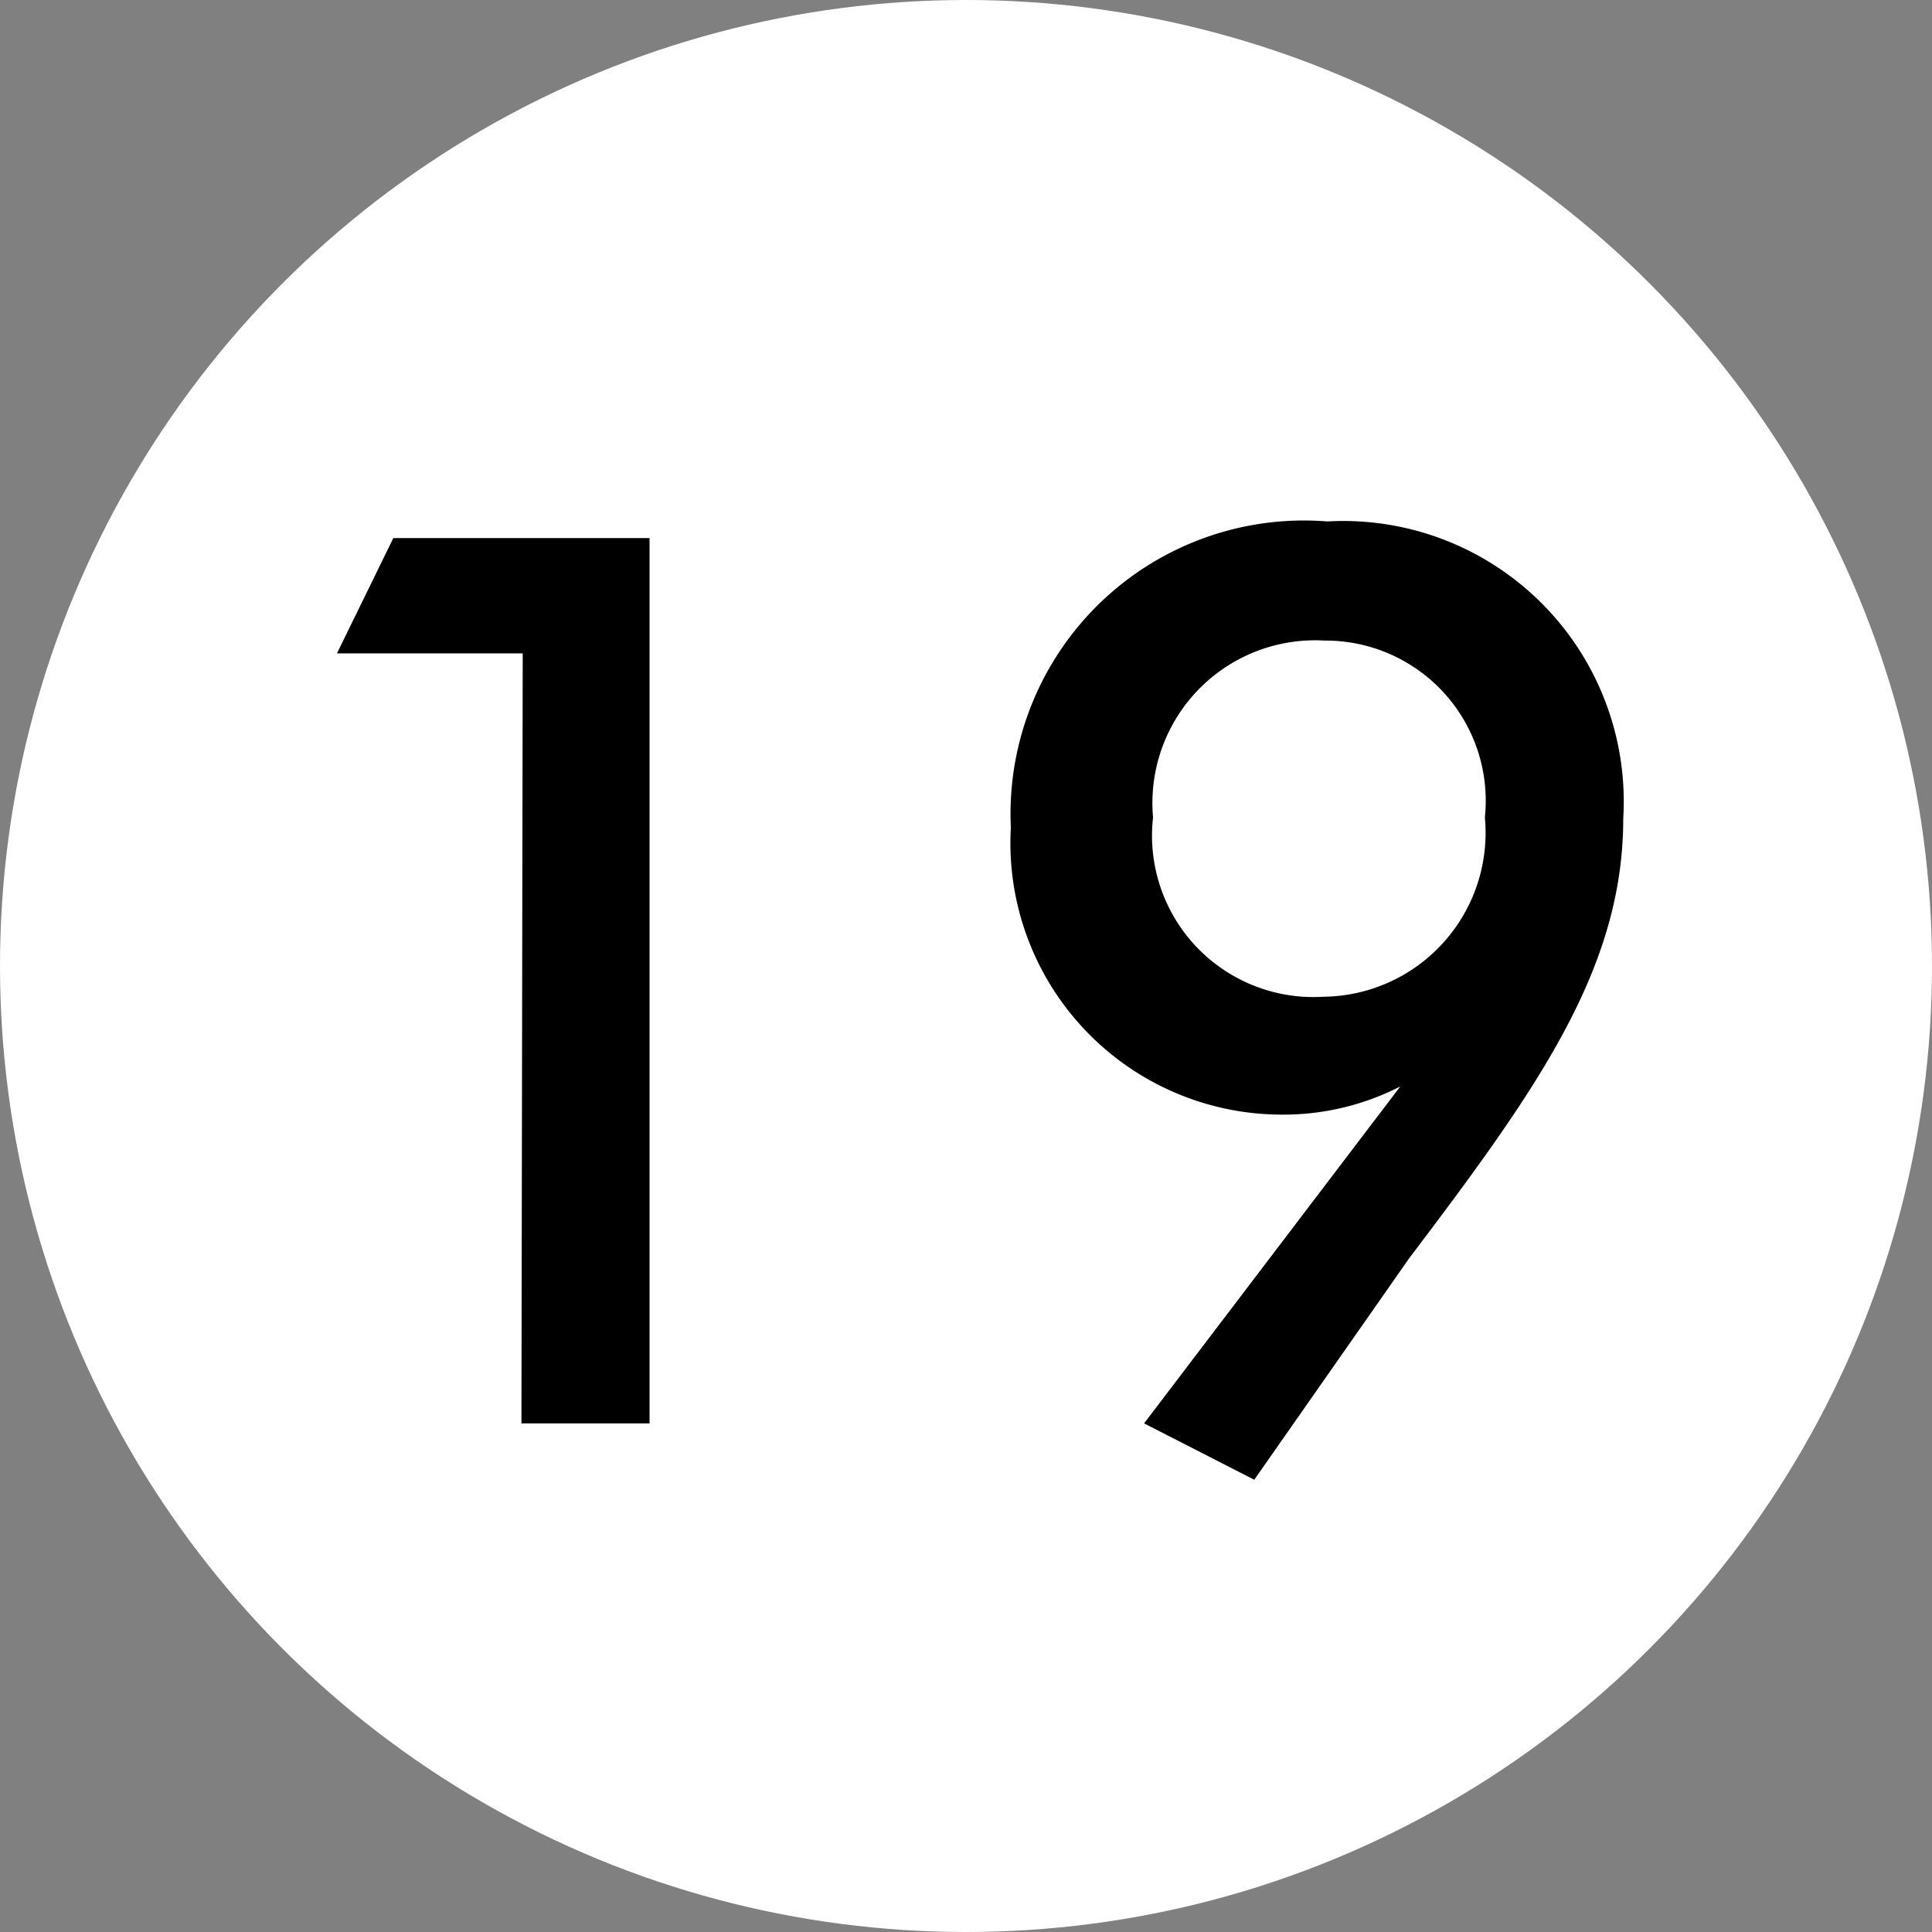
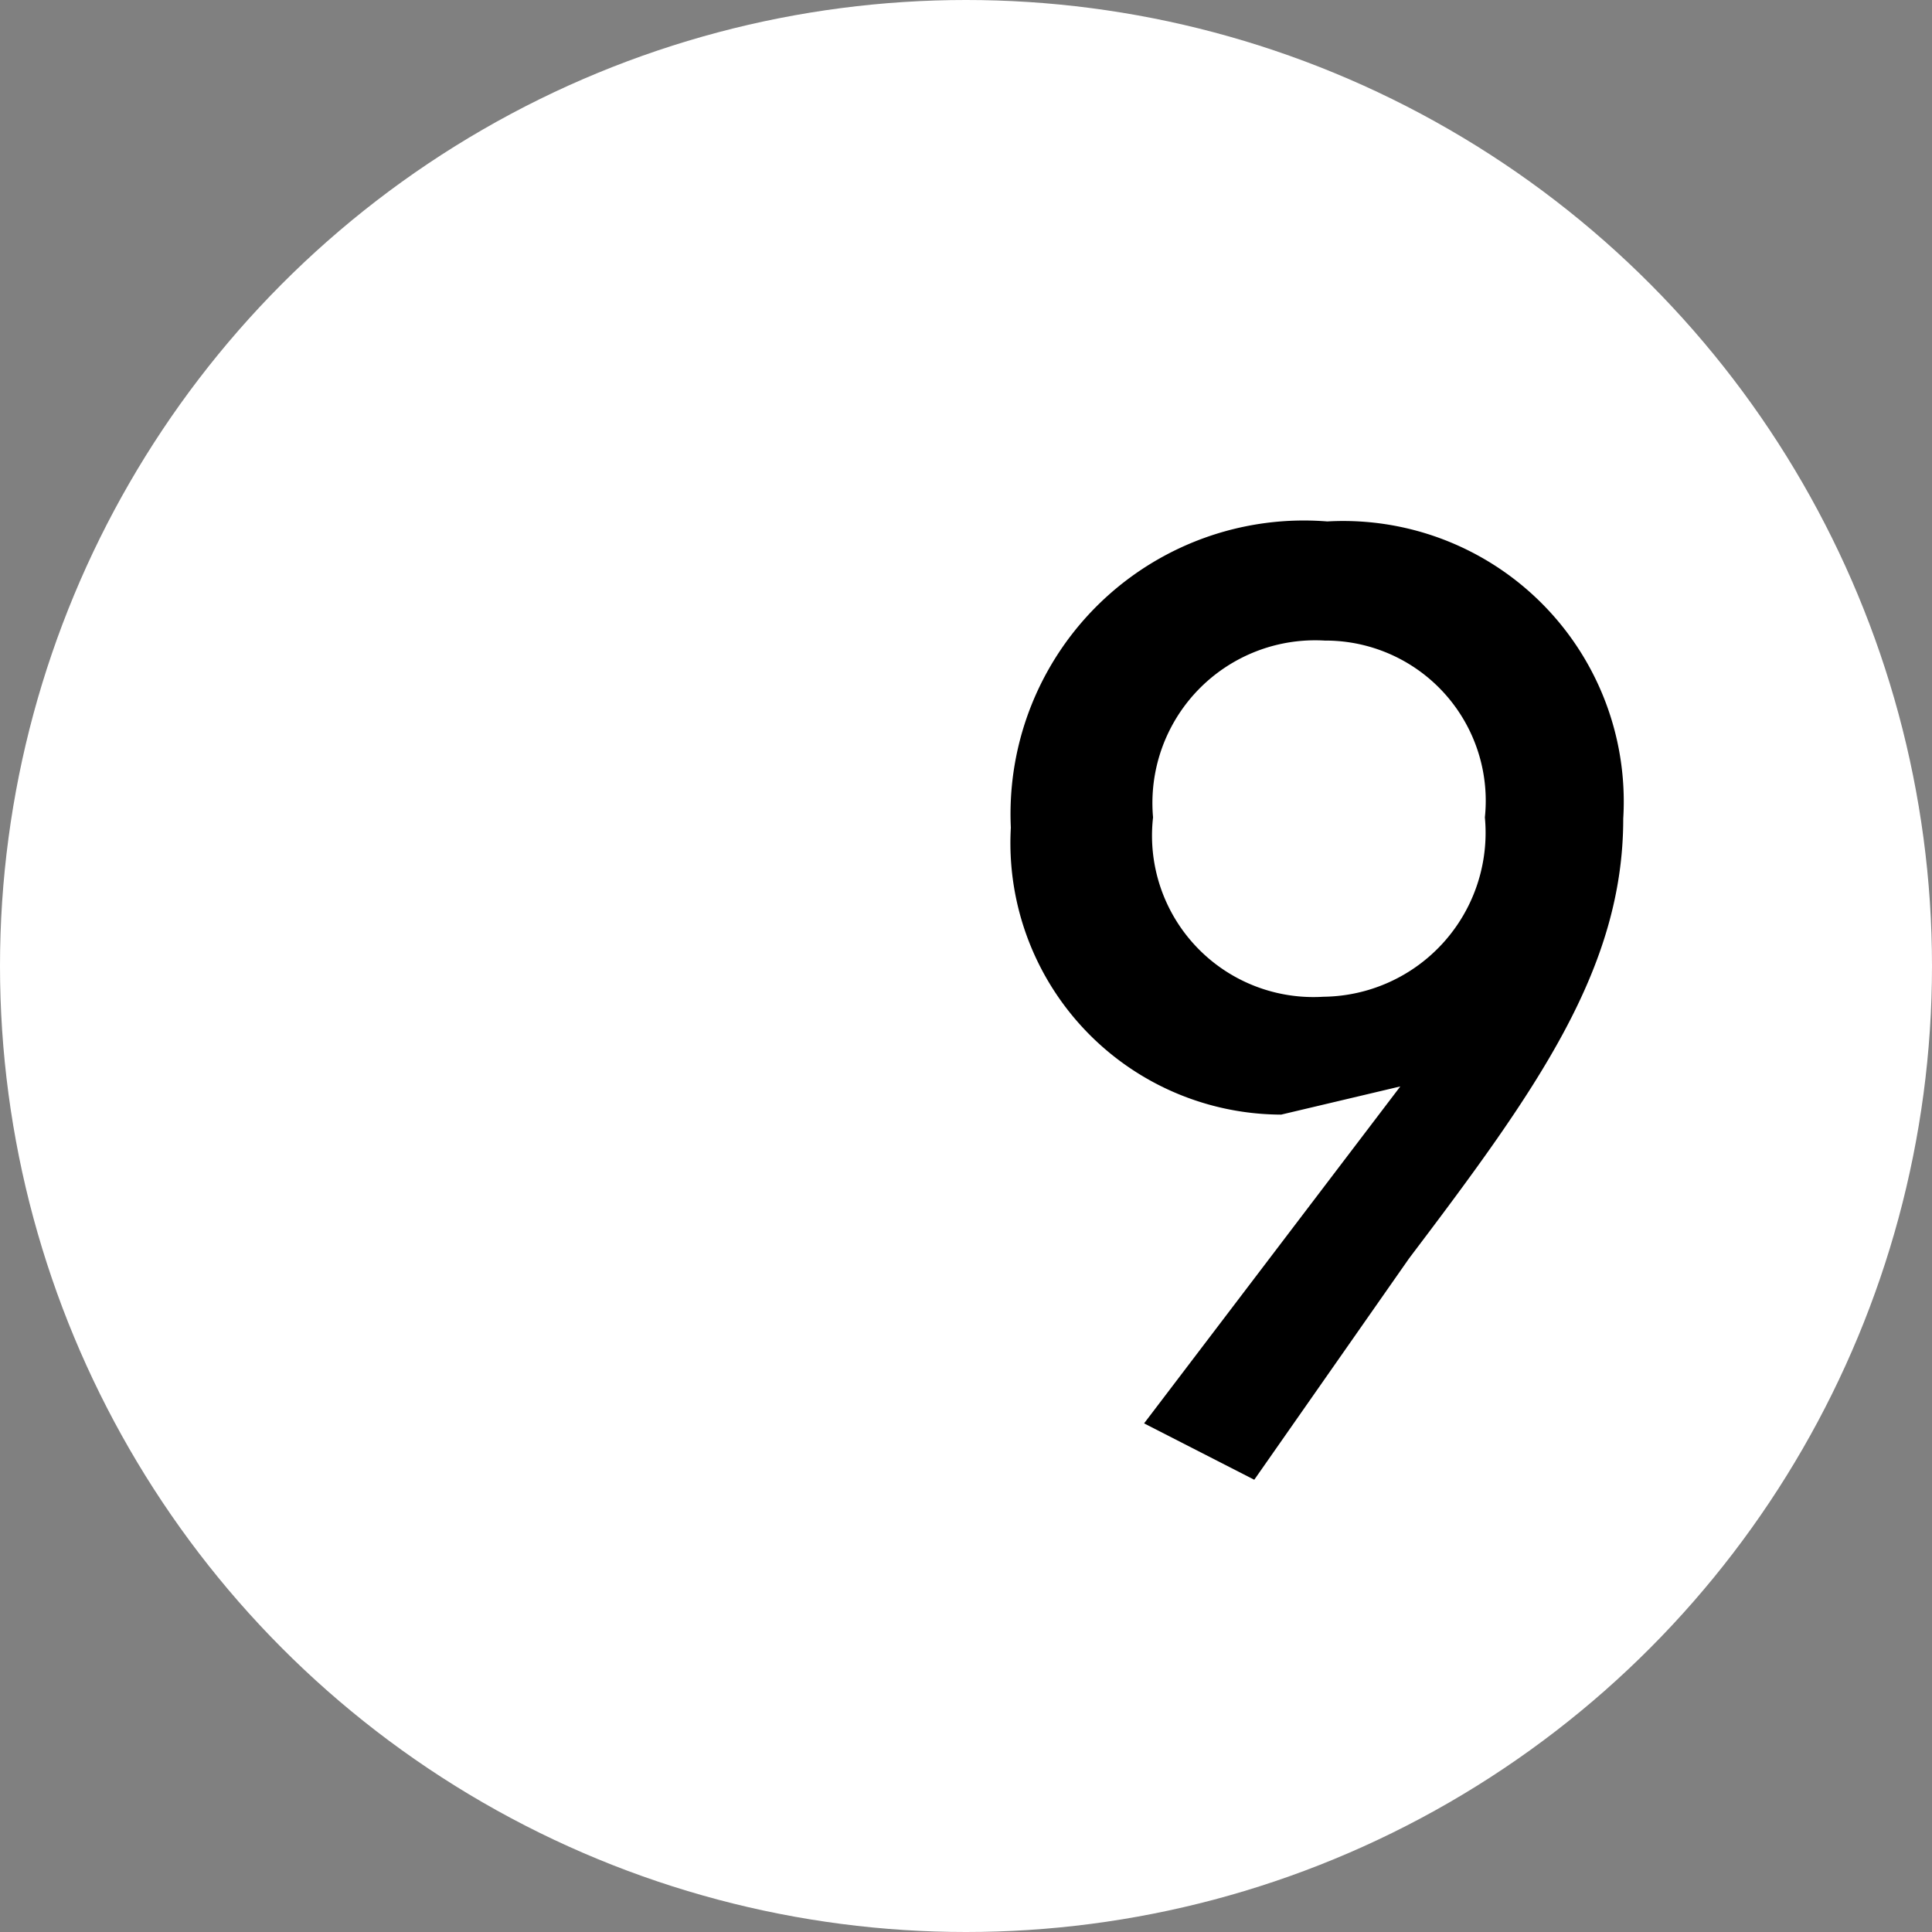
<svg xmlns="http://www.w3.org/2000/svg" viewBox="0 0 15.08 15.08">
  <rect x="0" y="0" width="15.08" height="15.08" fill="#808080" stroke="none" />
  <defs>
    <style>.cls-1{fill:#fff;}</style>
  </defs>
  <g id="Layer_2" data-name="Layer 2">
    <g id="Legend_Labels" data-name="Legend Labels">
      <circle class="cls-1" cx="7.54" cy="7.54" r="7.54" />
-       <path d="M4.08,5.1H2.63l.44-.9h2v6.91h-1Z" />
-       <path d="M10,8.7A2.12,2.12,0,0,1,7.89,6.46a2.29,2.29,0,0,1,2.47-2.39,2.19,2.19,0,0,1,2.31,2.32C12.67,7.56,12,8.5,11,9.82L9.79,11.55l-.86-.44,2-2.63A2,2,0,0,1,10,8.7ZM10.34,5A1.27,1.27,0,0,0,9,6.38a1.26,1.26,0,0,0,1.33,1.4,1.28,1.28,0,0,0,1.26-1.4A1.25,1.25,0,0,0,10.34,5Z" />
+       <path d="M10,8.7A2.12,2.12,0,0,1,7.89,6.46a2.29,2.29,0,0,1,2.47-2.39,2.19,2.19,0,0,1,2.31,2.32C12.67,7.56,12,8.5,11,9.82L9.79,11.55l-.86-.44,2-2.63ZM10.34,5A1.27,1.27,0,0,0,9,6.38a1.26,1.26,0,0,0,1.33,1.4,1.28,1.28,0,0,0,1.26-1.4A1.25,1.25,0,0,0,10.34,5Z" />
    </g>
  </g>
</svg>